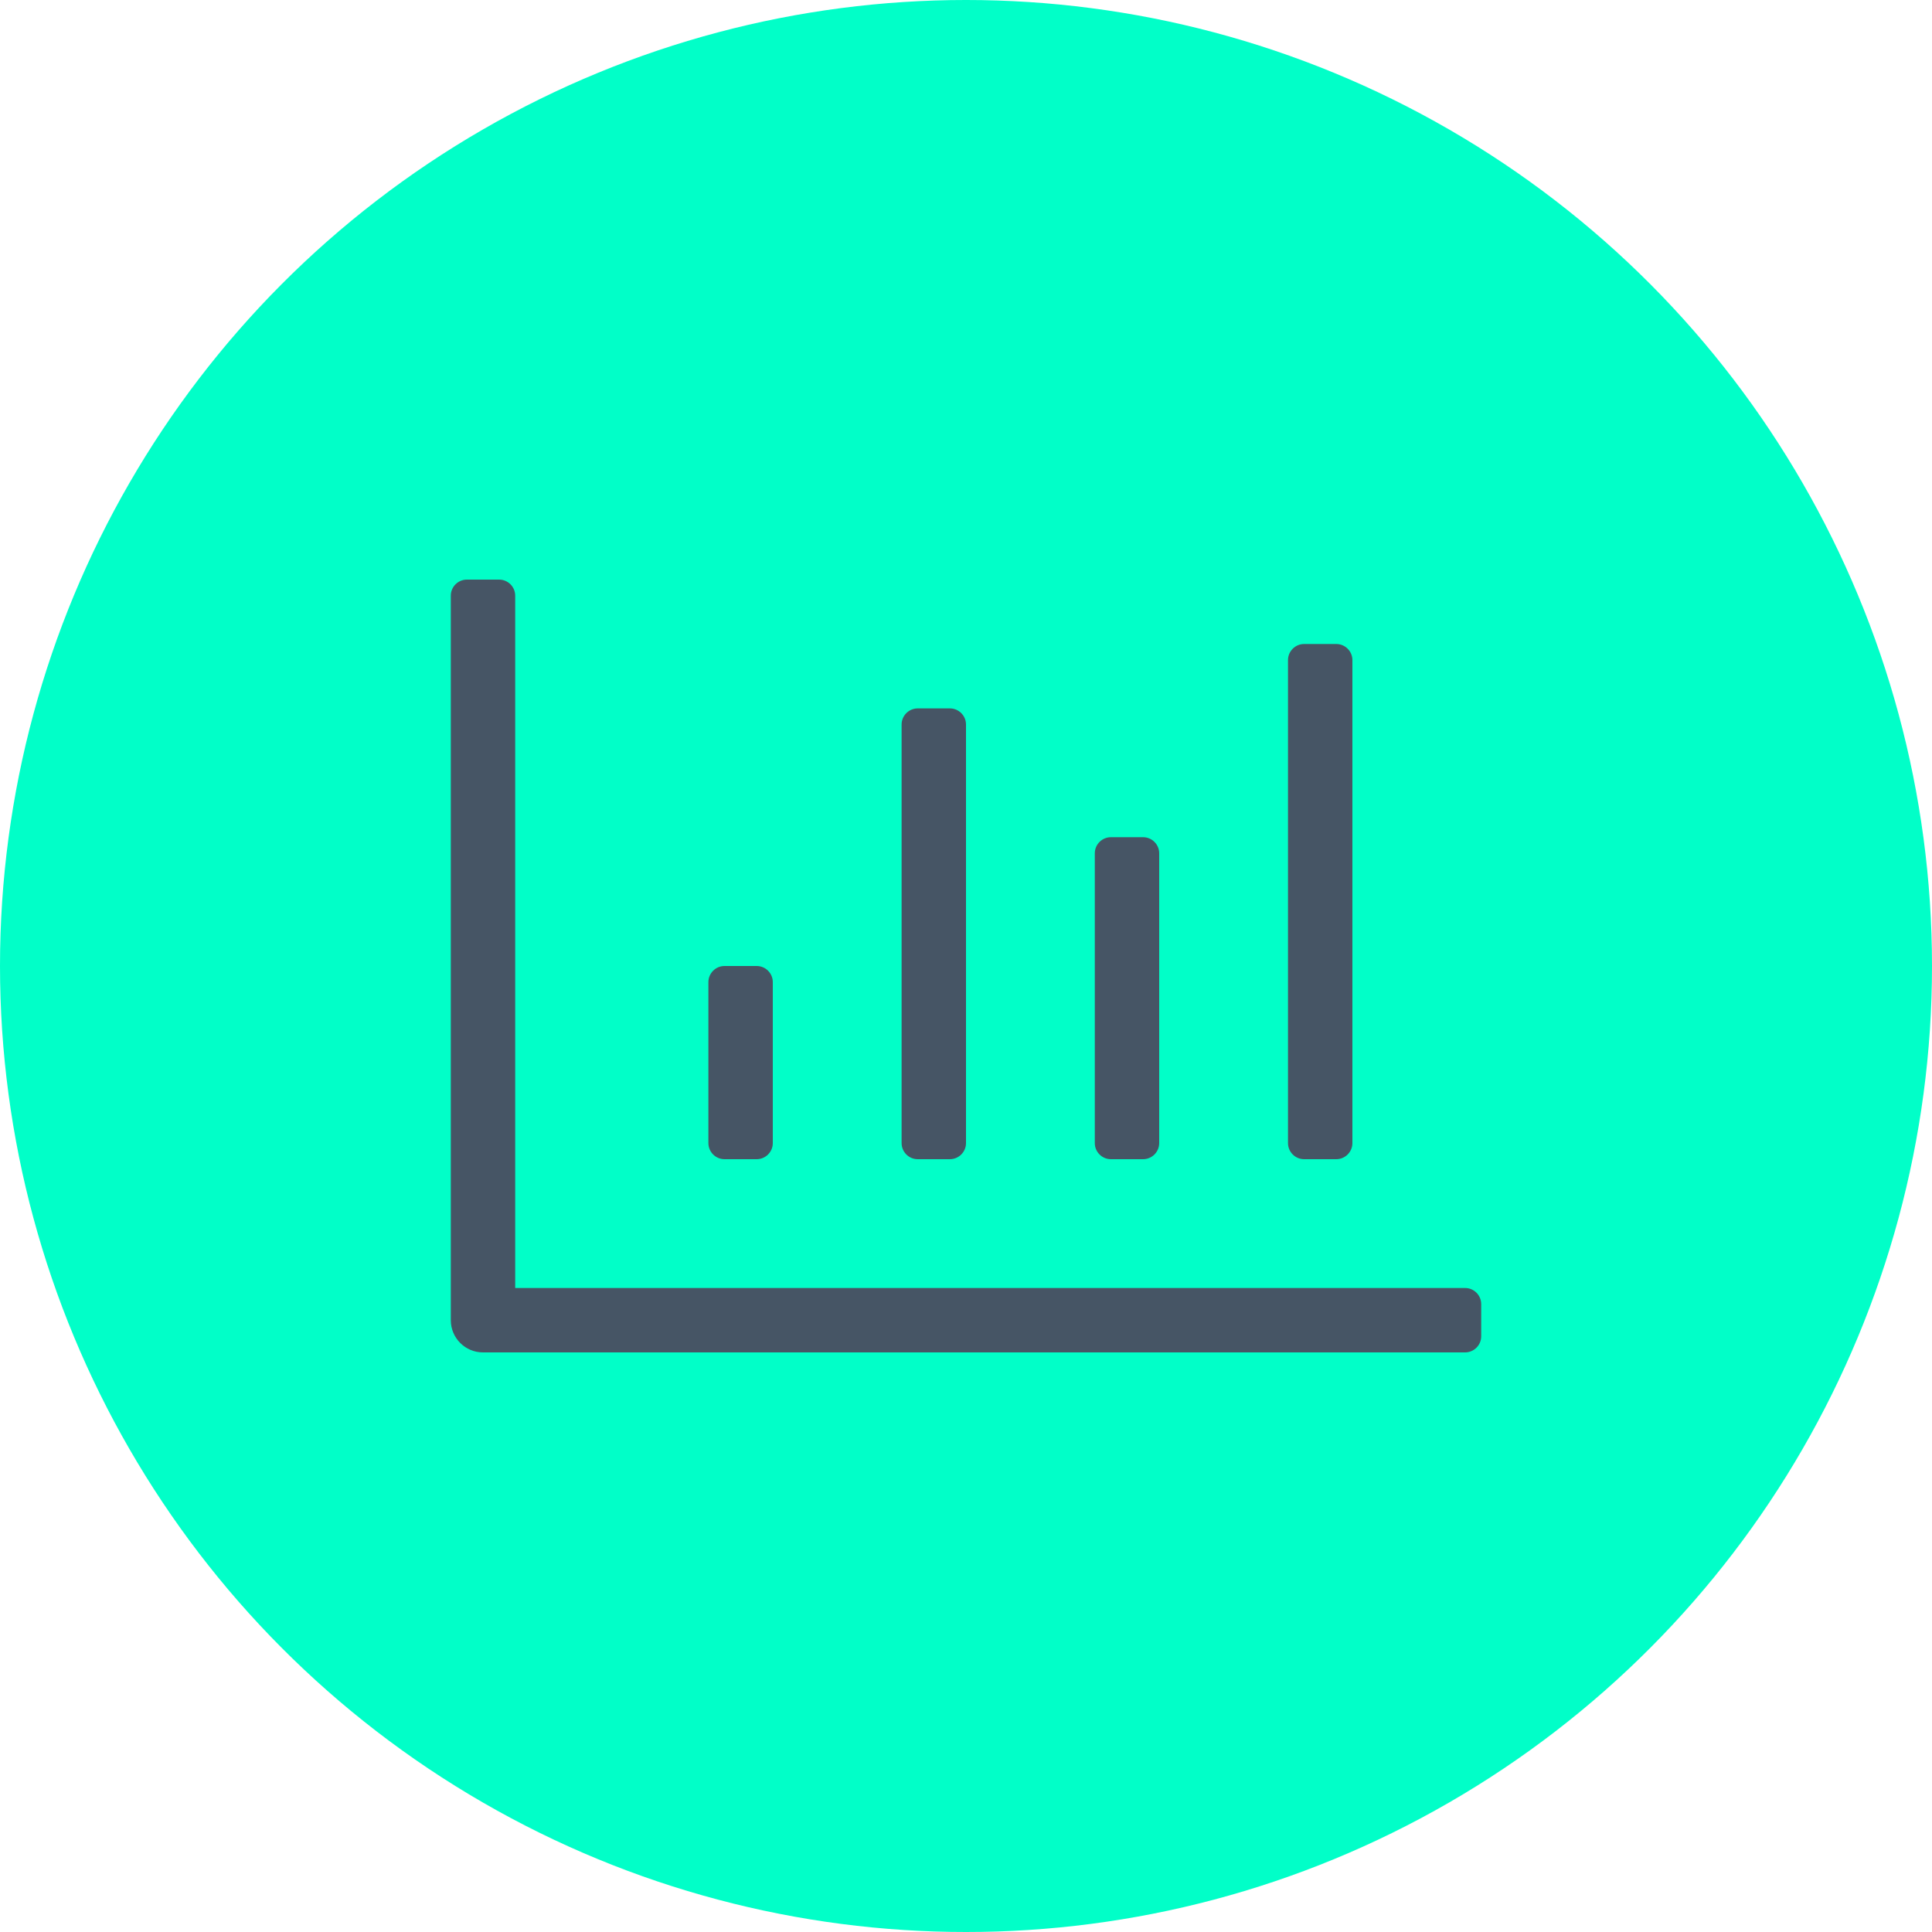
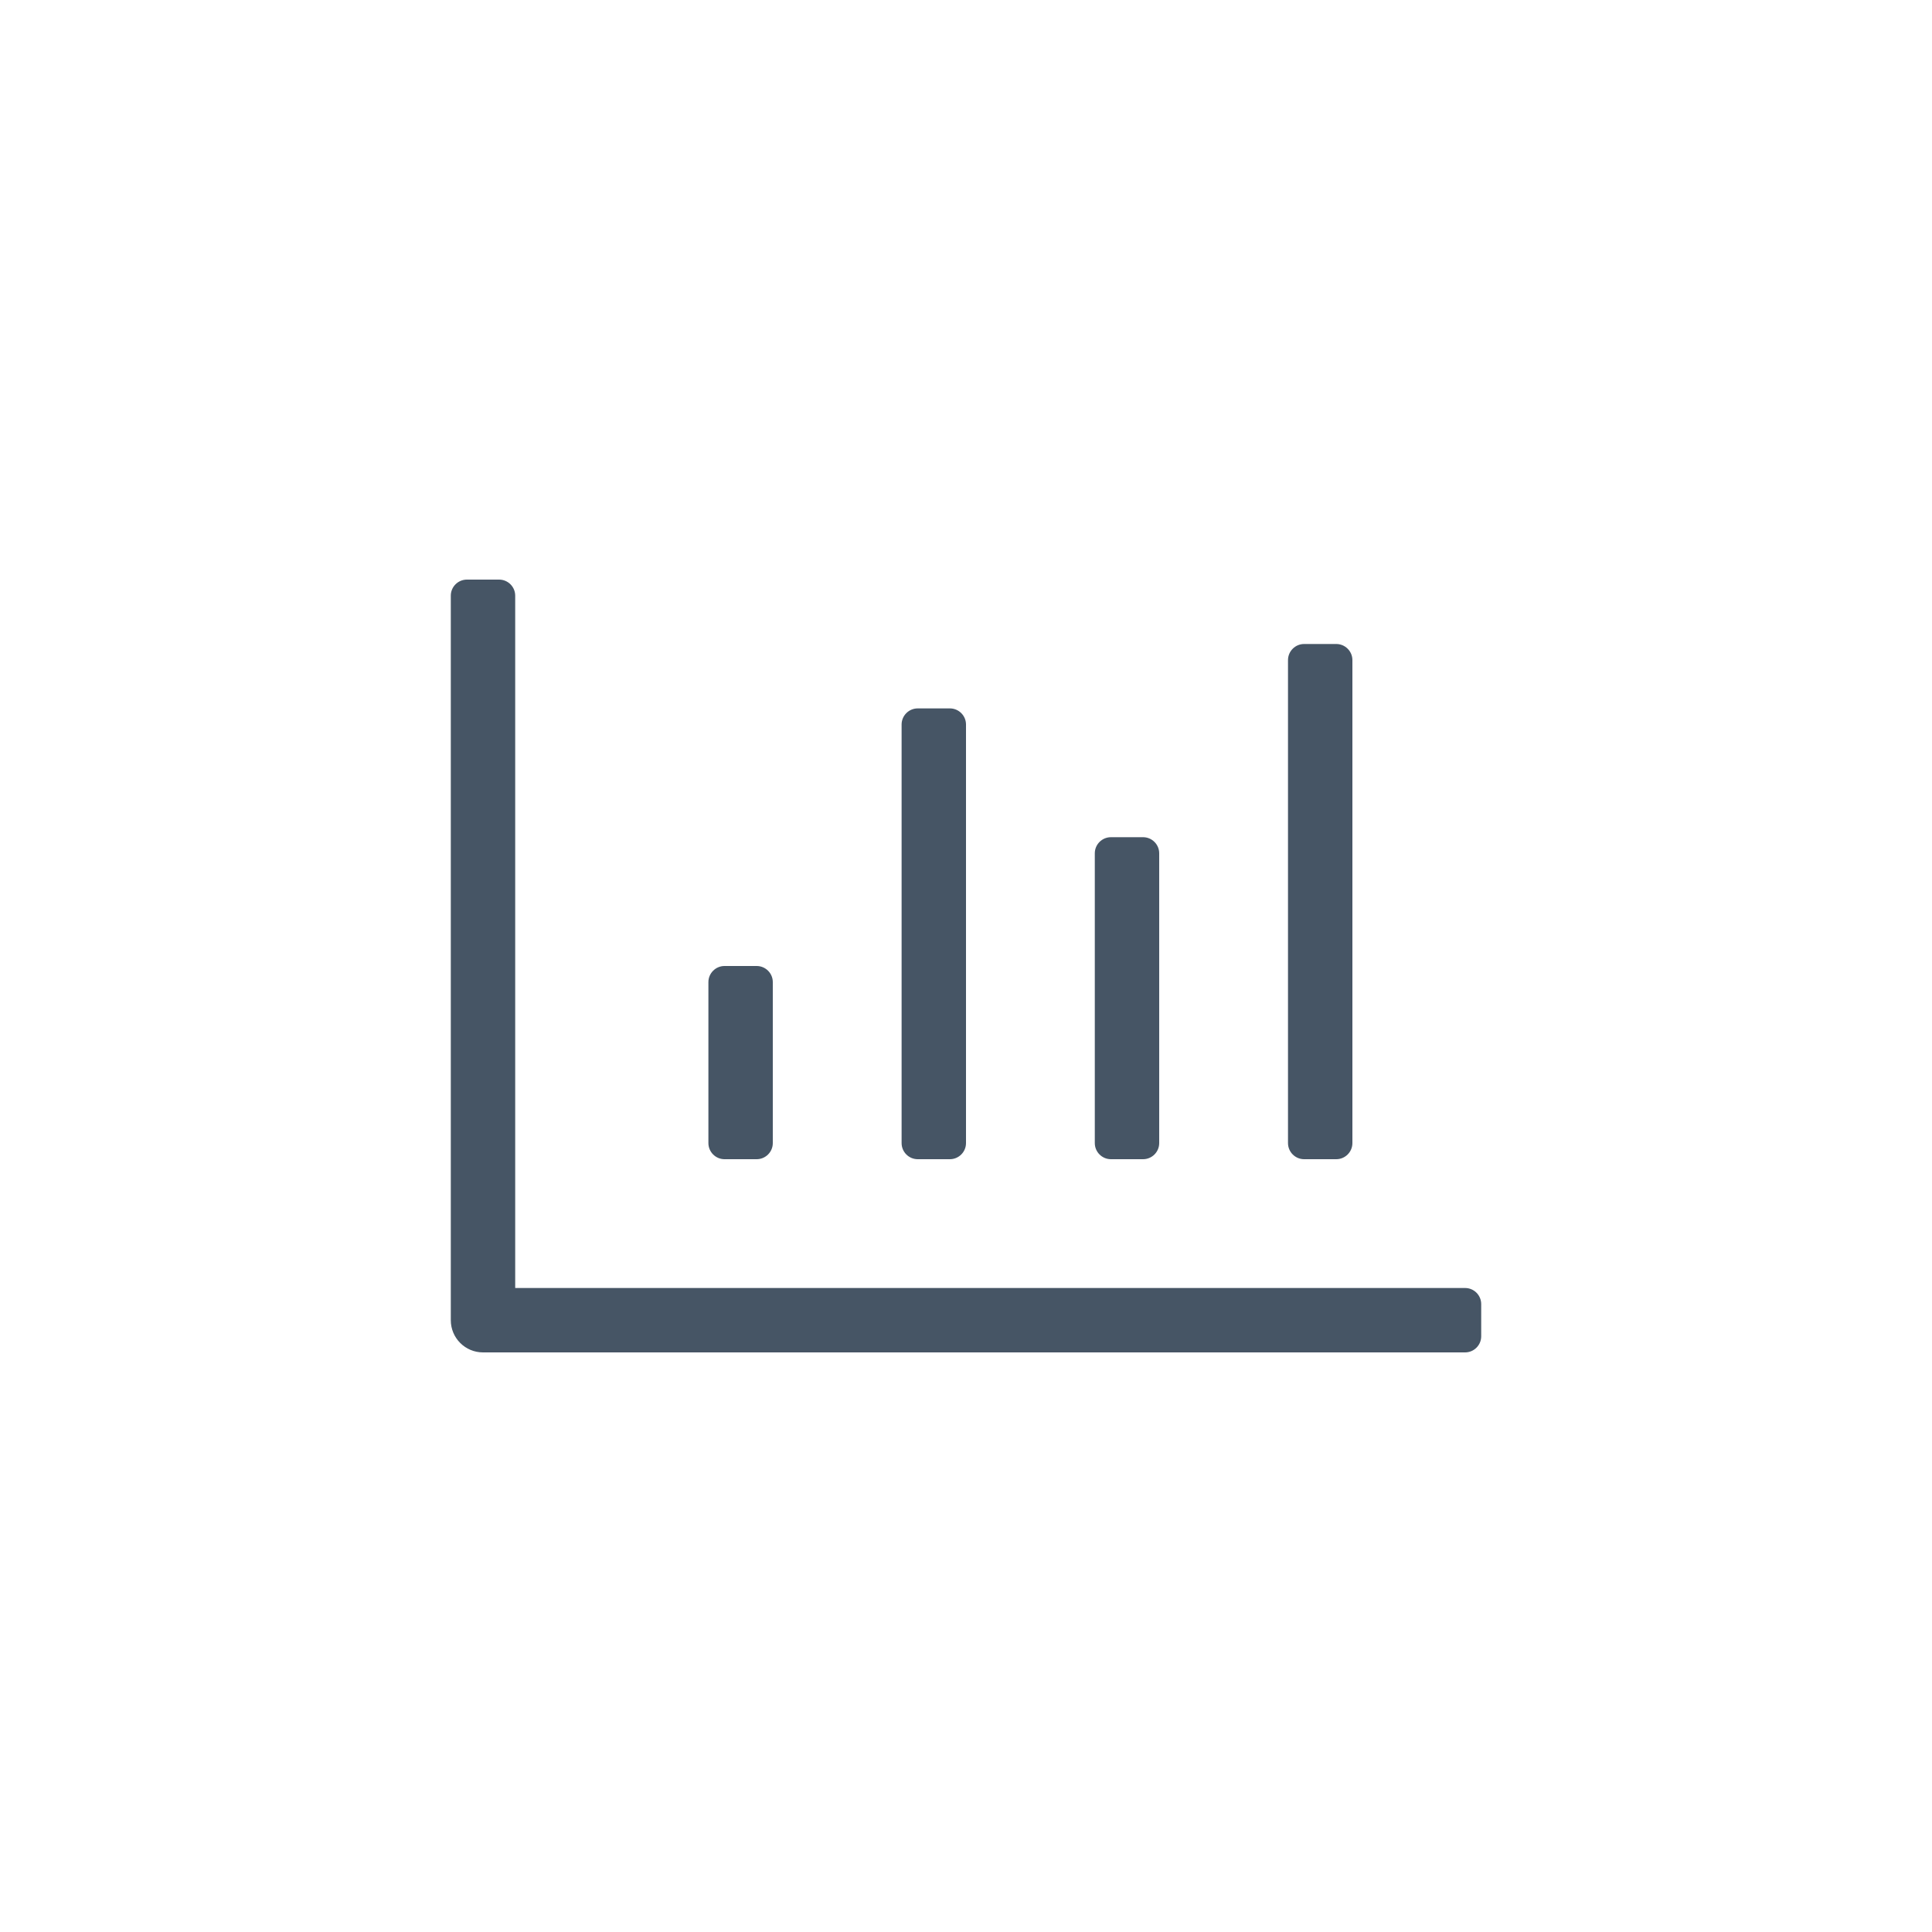
<svg xmlns="http://www.w3.org/2000/svg" width="60" height="60" viewBox="0 0 60 60" fill="none">
-   <circle cx="30" cy="30" r="30" fill="#01FFC8" />
  <path d="M40.5 36H41.5C41.775 36 42 35.775 42 35.5V20.5C42 20.225 41.775 20 41.5 20H40.5C40.225 20 40 20.225 40 20.5V35.5C40 35.775 40.225 36 40.5 36ZM34.5 36H35.5C35.775 36 36 35.775 36 35.5V26.5C36 26.225 35.775 26 35.5 26H34.5C34.225 26 34 26.225 34 26.5V35.5C34 35.775 34.225 36 34.5 36ZM22.5 36H23.5C23.775 36 24 35.775 24 35.5V30.5C24 30.225 23.775 30 23.5 30H22.5C22.225 30 22 30.225 22 30.5V35.5C22 35.775 22.225 36 22.5 36ZM28.5 36H29.5C29.775 36 30 35.775 30 35.5V22.5C30 22.225 29.775 22 29.5 22H28.5C28.225 22 28 22.225 28 22.5V35.5C28 35.775 28.225 36 28.5 36ZM45.5 40H16V18.5C16 18.224 15.776 18 15.5 18H14.5C14.224 18 14 18.224 14 18.5V41C14 41.553 14.447 42 15 42H45.5C45.776 42 46 41.776 46 41.5V40.5C46 40.224 45.776 40 45.5 40Z" fill="#465565" />
</svg>